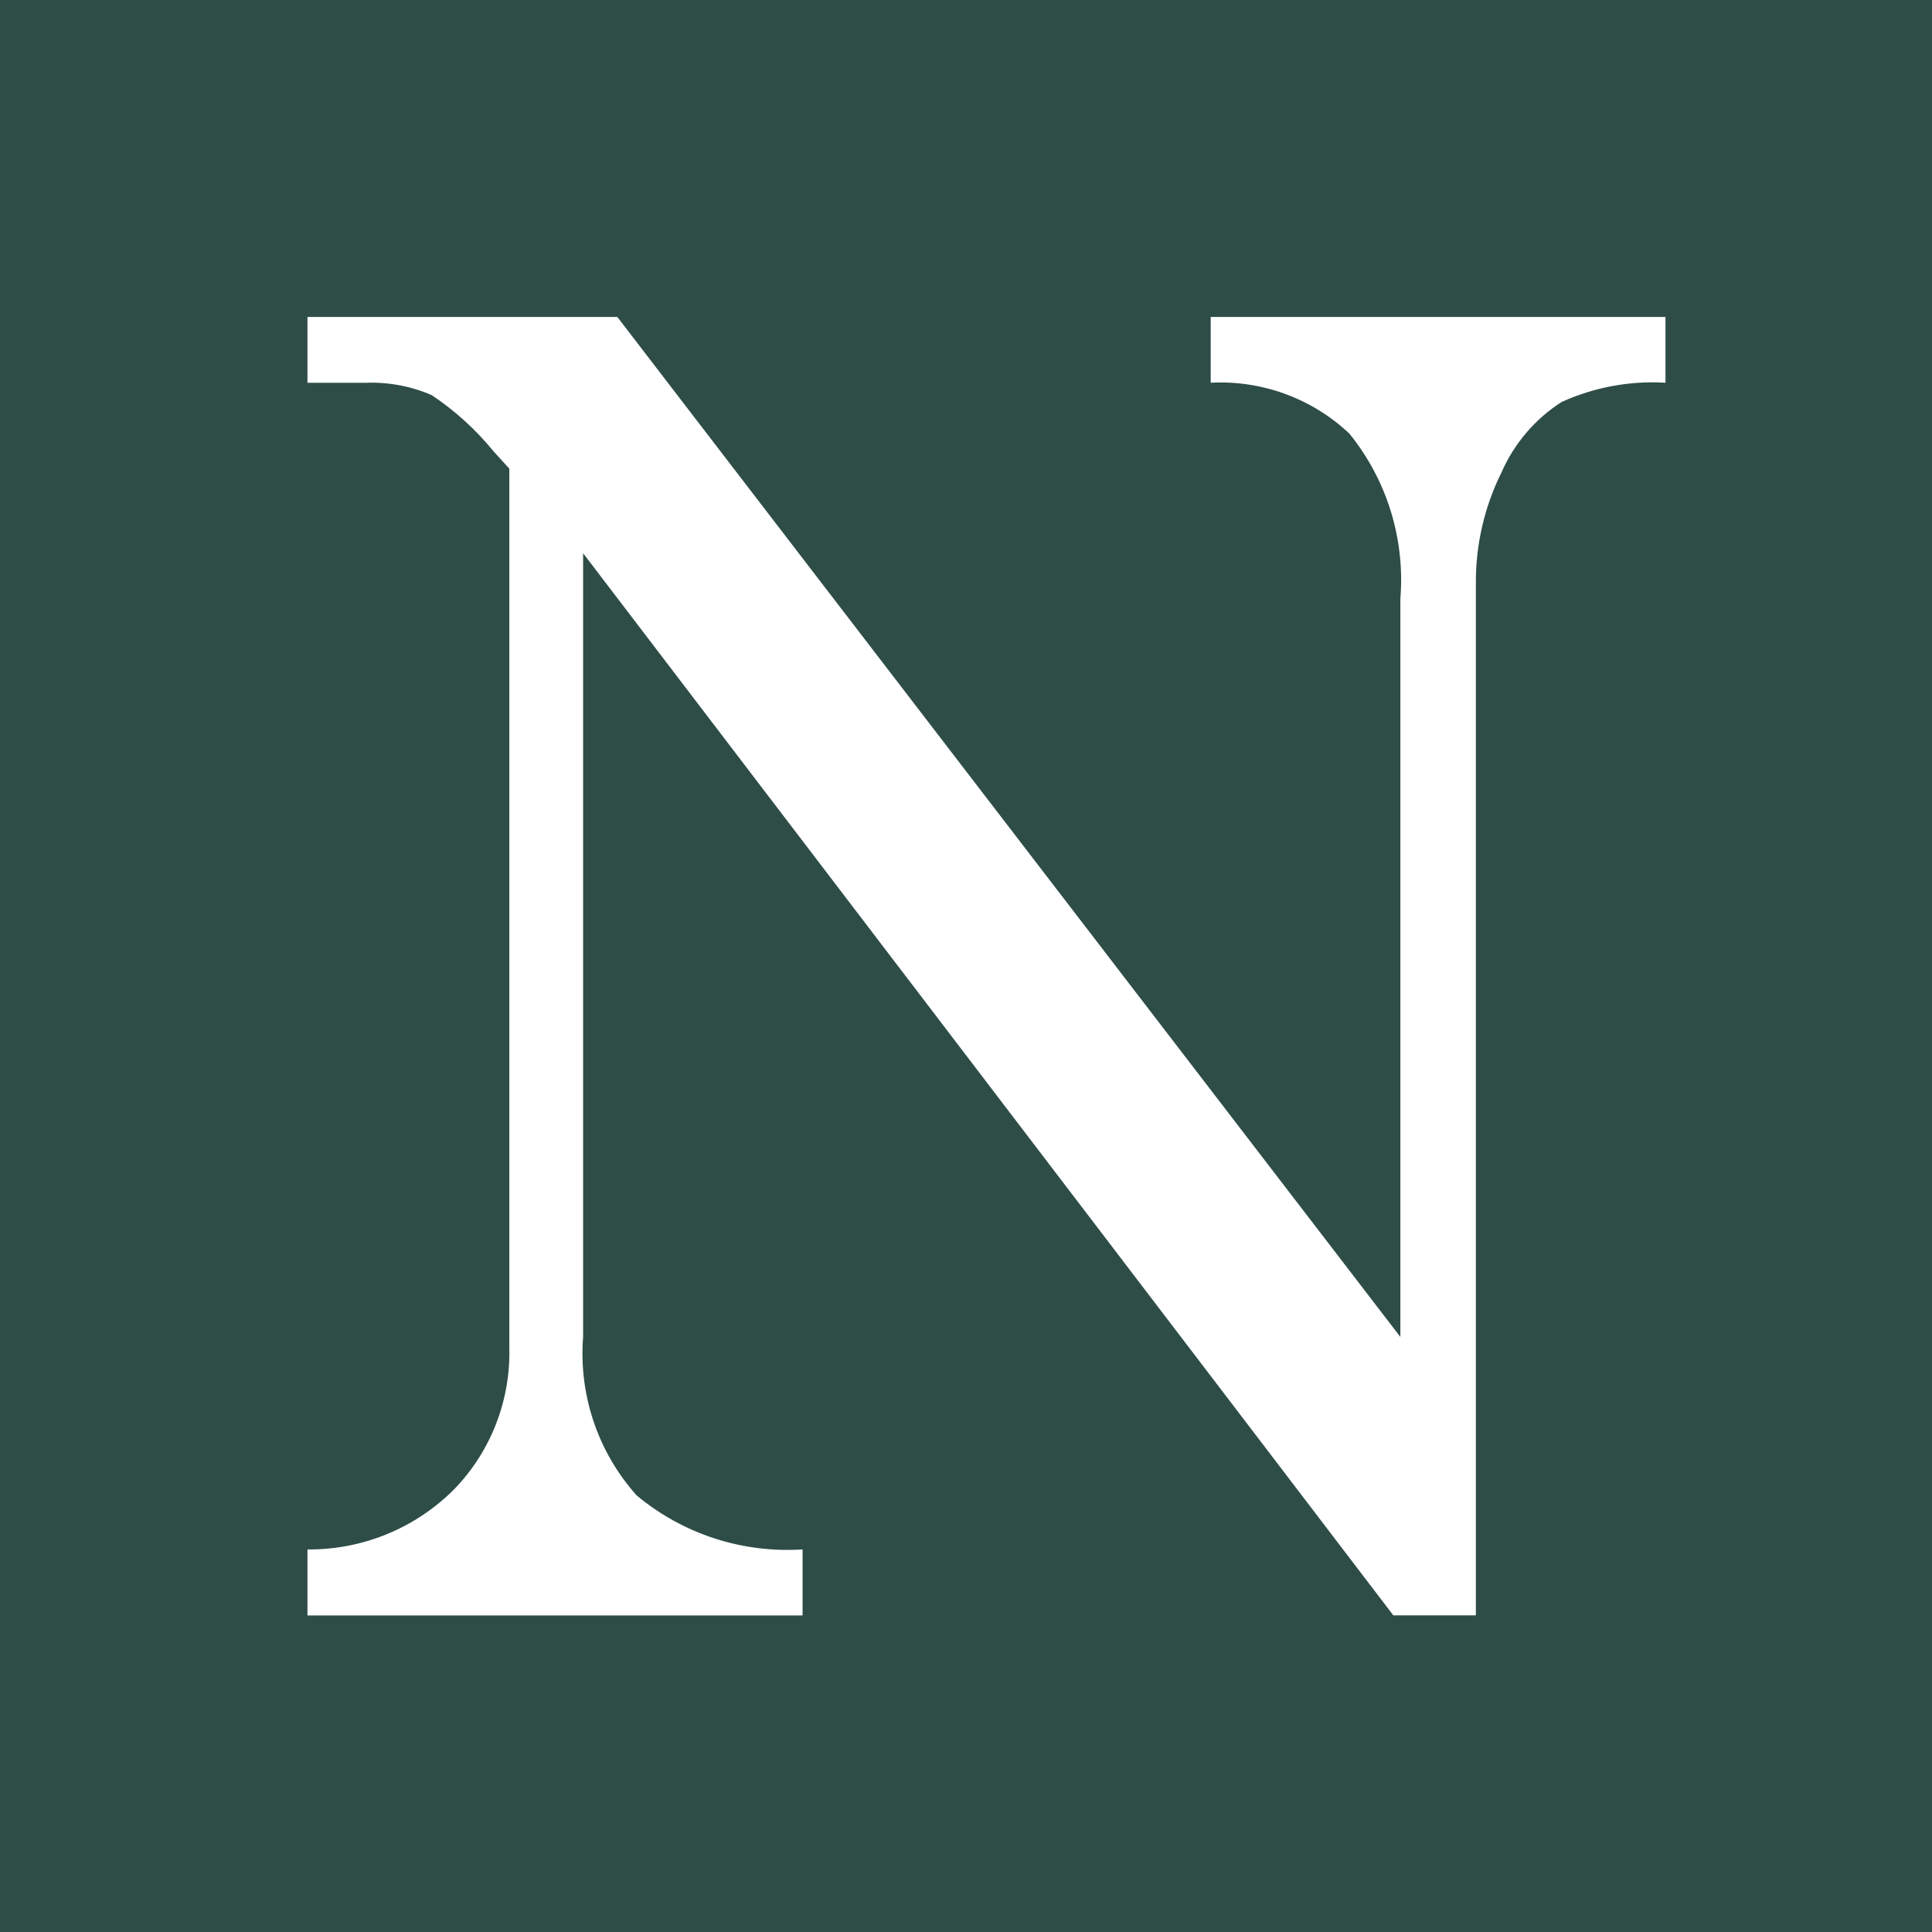
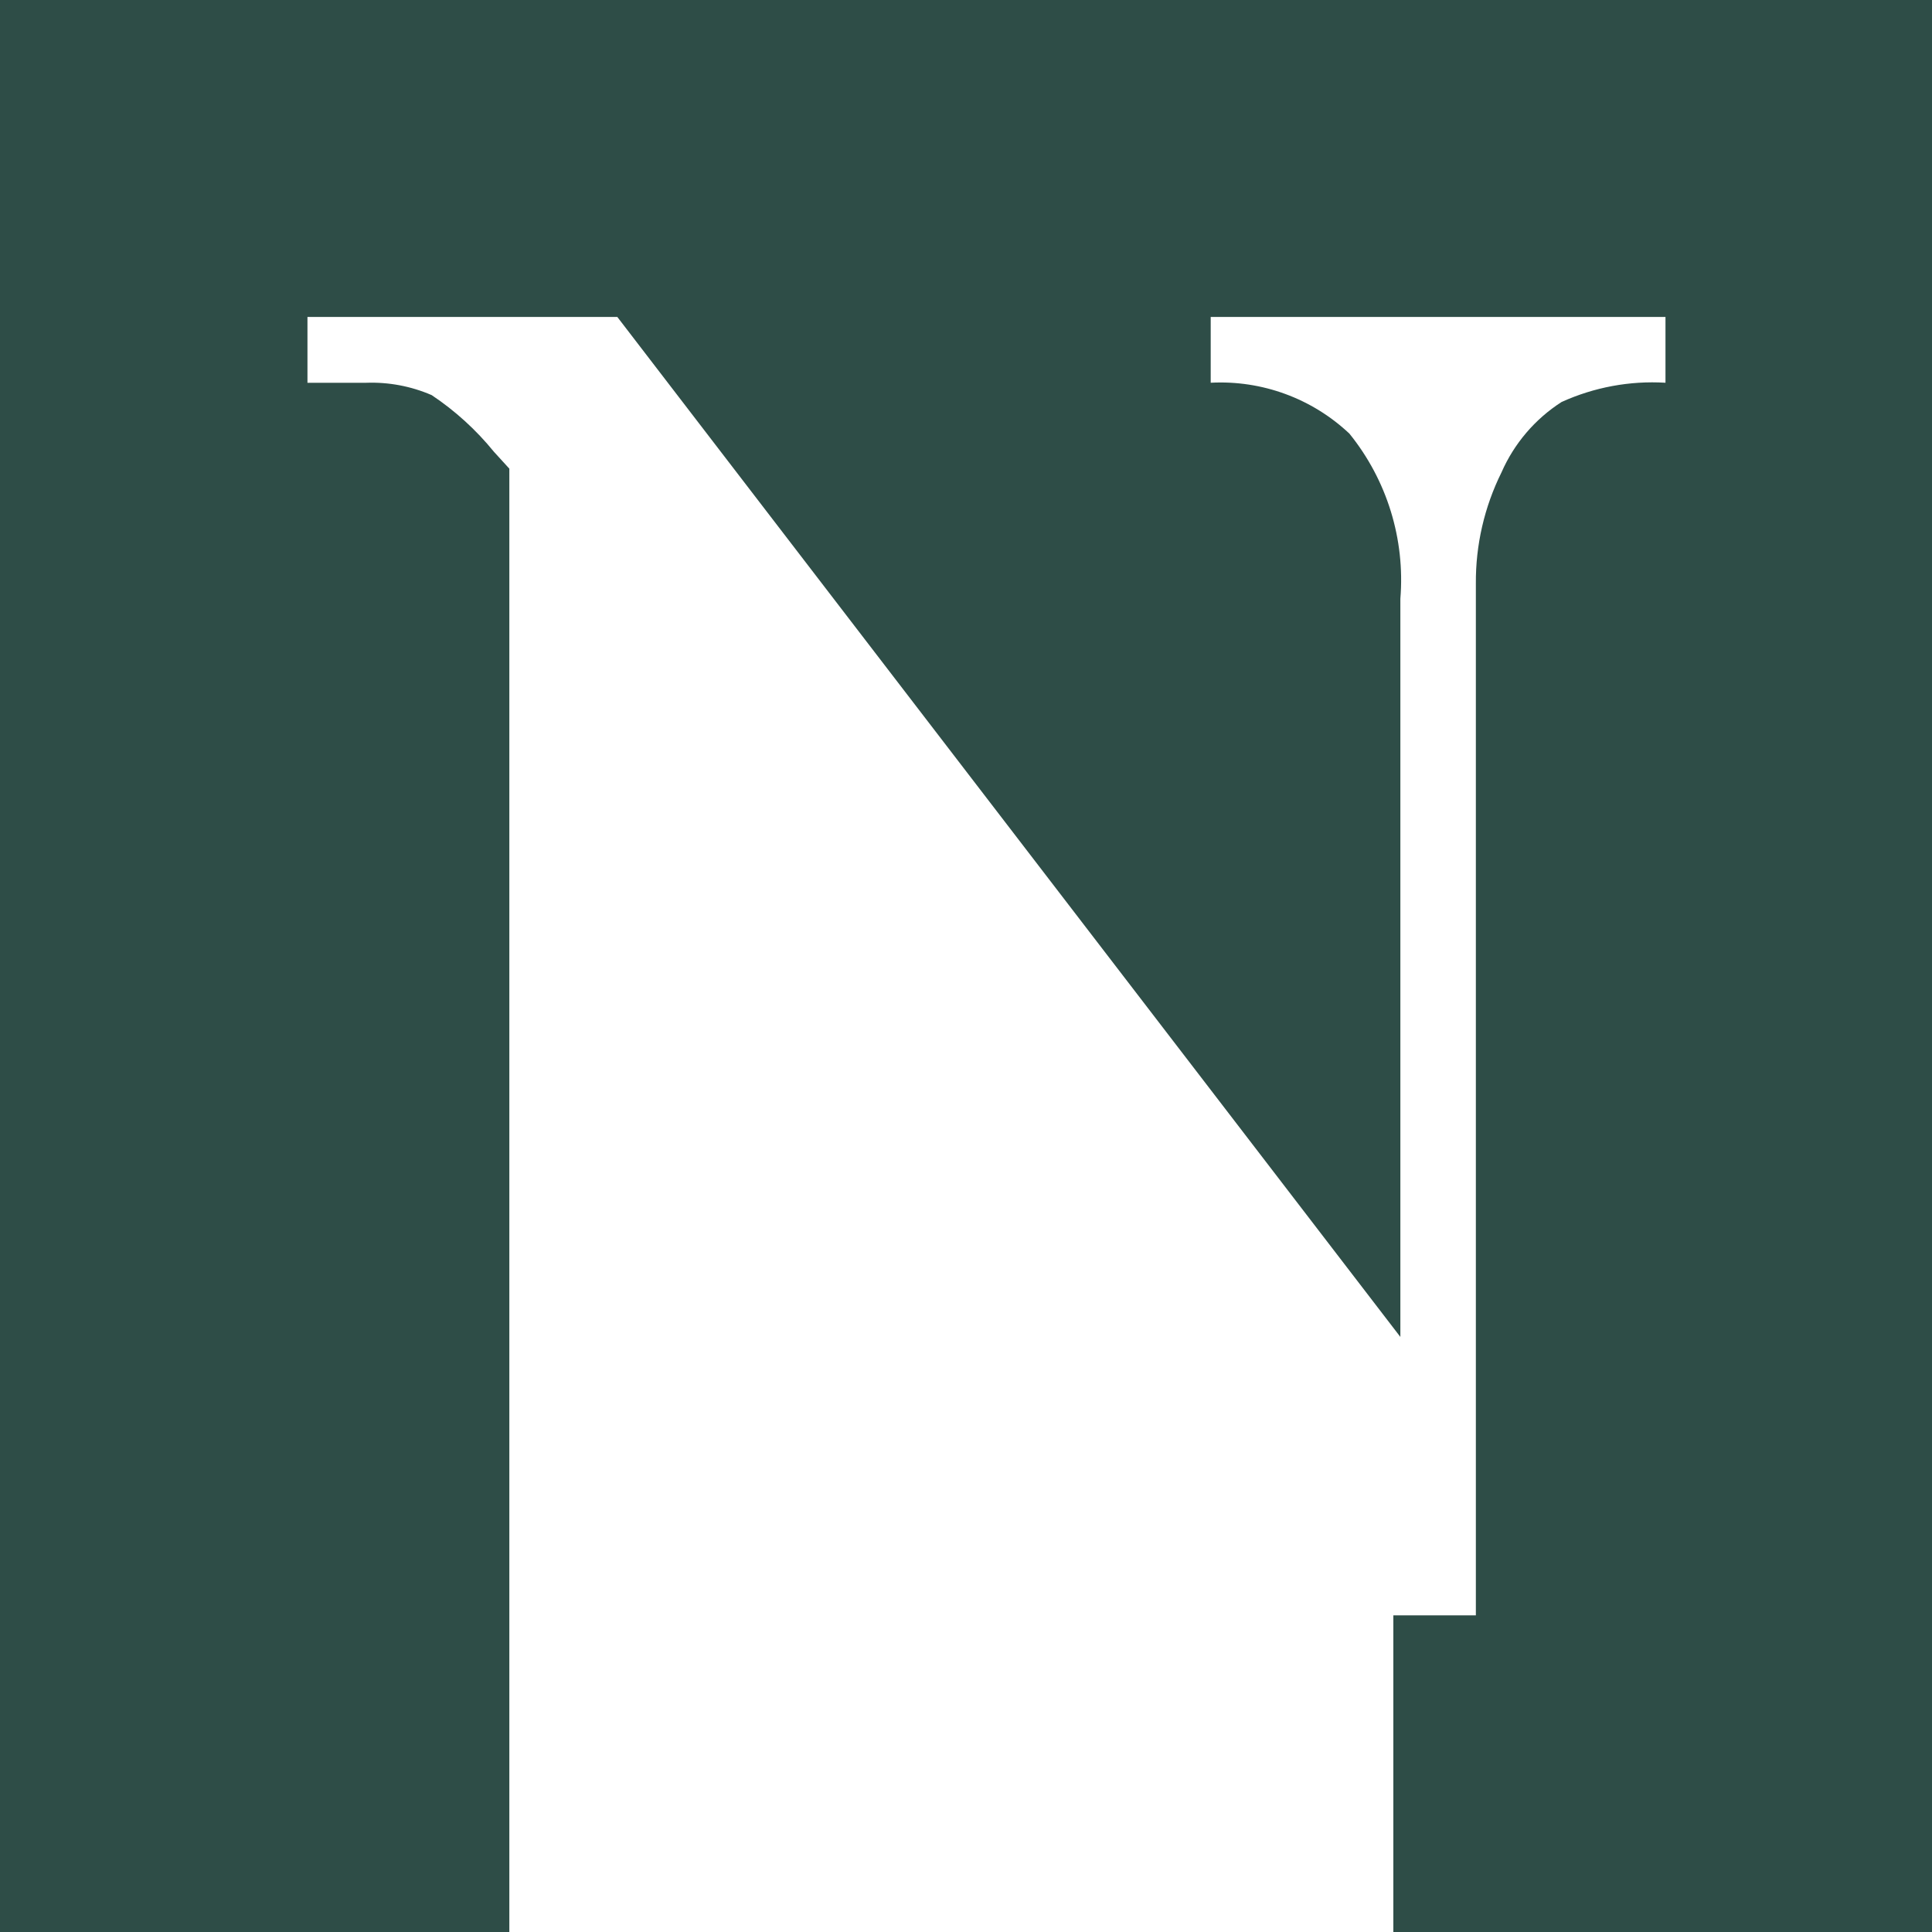
<svg xmlns="http://www.w3.org/2000/svg" version="1.1" id="Layer_1" x="0px" y="0px" viewBox="0 0 512 512" style="enable-background:new 0 0 512 512;" xml:space="preserve">
  <style type="text/css">
	.st0{fill:#2E4D47;}
</style>
  <g>
-     <path class="st0" d="M0,0v512h512V0H0z M441.37,101.43c-9.46-0.57-18.92,1.19-27.55,5.11c-7.02,4.51-12.55,10.99-15.9,18.63   c-4.55,9.17-6.88,19.28-6.8,29.51v273.41h-21.87L154.53,146.61v207.71c-1.2,15.35,3.93,30.52,14.2,41.99   c12.28,10.23,28.01,15.34,43.96,14.3v17.5H81.48v-17.49c14.68,0.13,28.79-5.7,39.09-16.16c9.57-10.01,14.75-23.43,14.41-37.27   V124.2l-4.09-4.48c-4.71-5.8-10.27-10.86-16.49-15.01c-5.48-2.37-11.41-3.49-17.38-3.27H81.48V84h82.12l207.51,270.3V158.68   c1.29-15.78-3.54-31.45-13.5-43.76c-9.89-9.33-23.18-14.21-36.76-13.49V84h120.52V101.43z" />
+     <path class="st0" d="M0,0v512h512V0H0z M441.37,101.43c-9.46-0.57-18.92,1.19-27.55,5.11c-7.02,4.51-12.55,10.99-15.9,18.63   c-4.55,9.17-6.88,19.28-6.8,29.51v273.41h-21.87v207.71c-1.2,15.35,3.93,30.52,14.2,41.99   c12.28,10.23,28.01,15.34,43.96,14.3v17.5H81.48v-17.49c14.68,0.13,28.79-5.7,39.09-16.16c9.57-10.01,14.75-23.43,14.41-37.27   V124.2l-4.09-4.48c-4.71-5.8-10.27-10.86-16.49-15.01c-5.48-2.37-11.41-3.49-17.38-3.27H81.48V84h82.12l207.51,270.3V158.68   c1.29-15.78-3.54-31.45-13.5-43.76c-9.89-9.33-23.18-14.21-36.76-13.49V84h120.52V101.43z" />
  </g>
</svg>